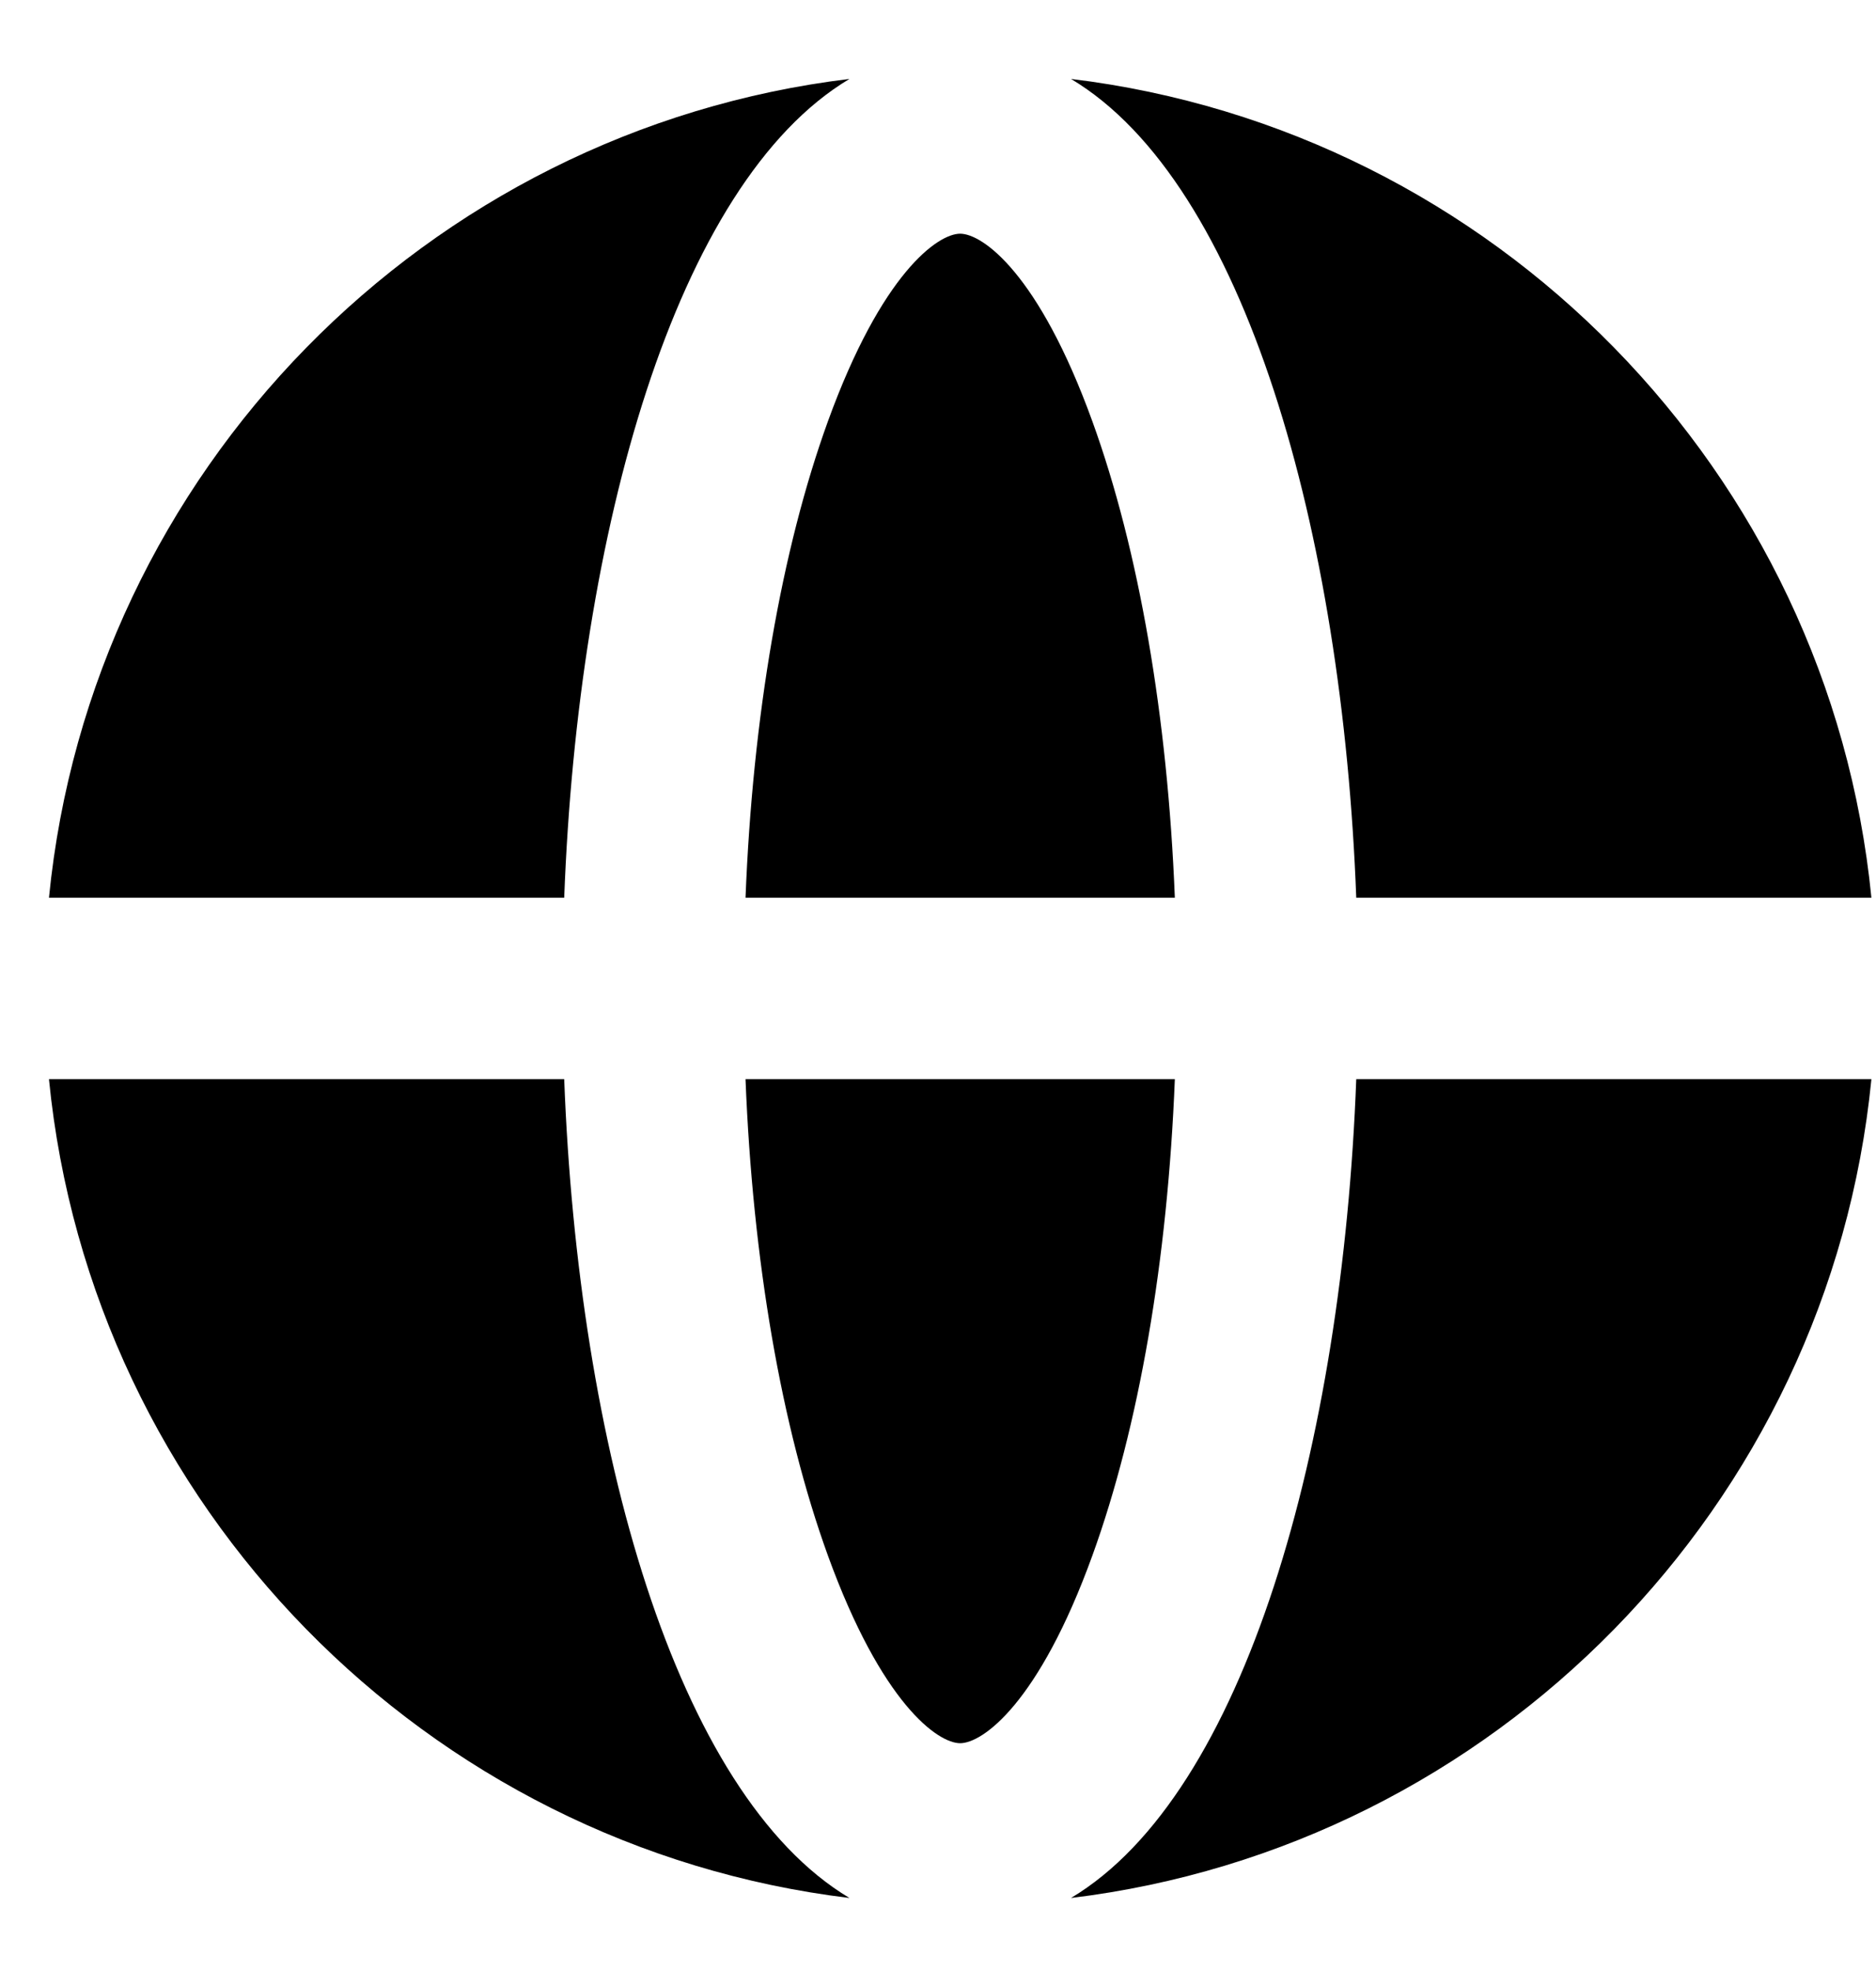
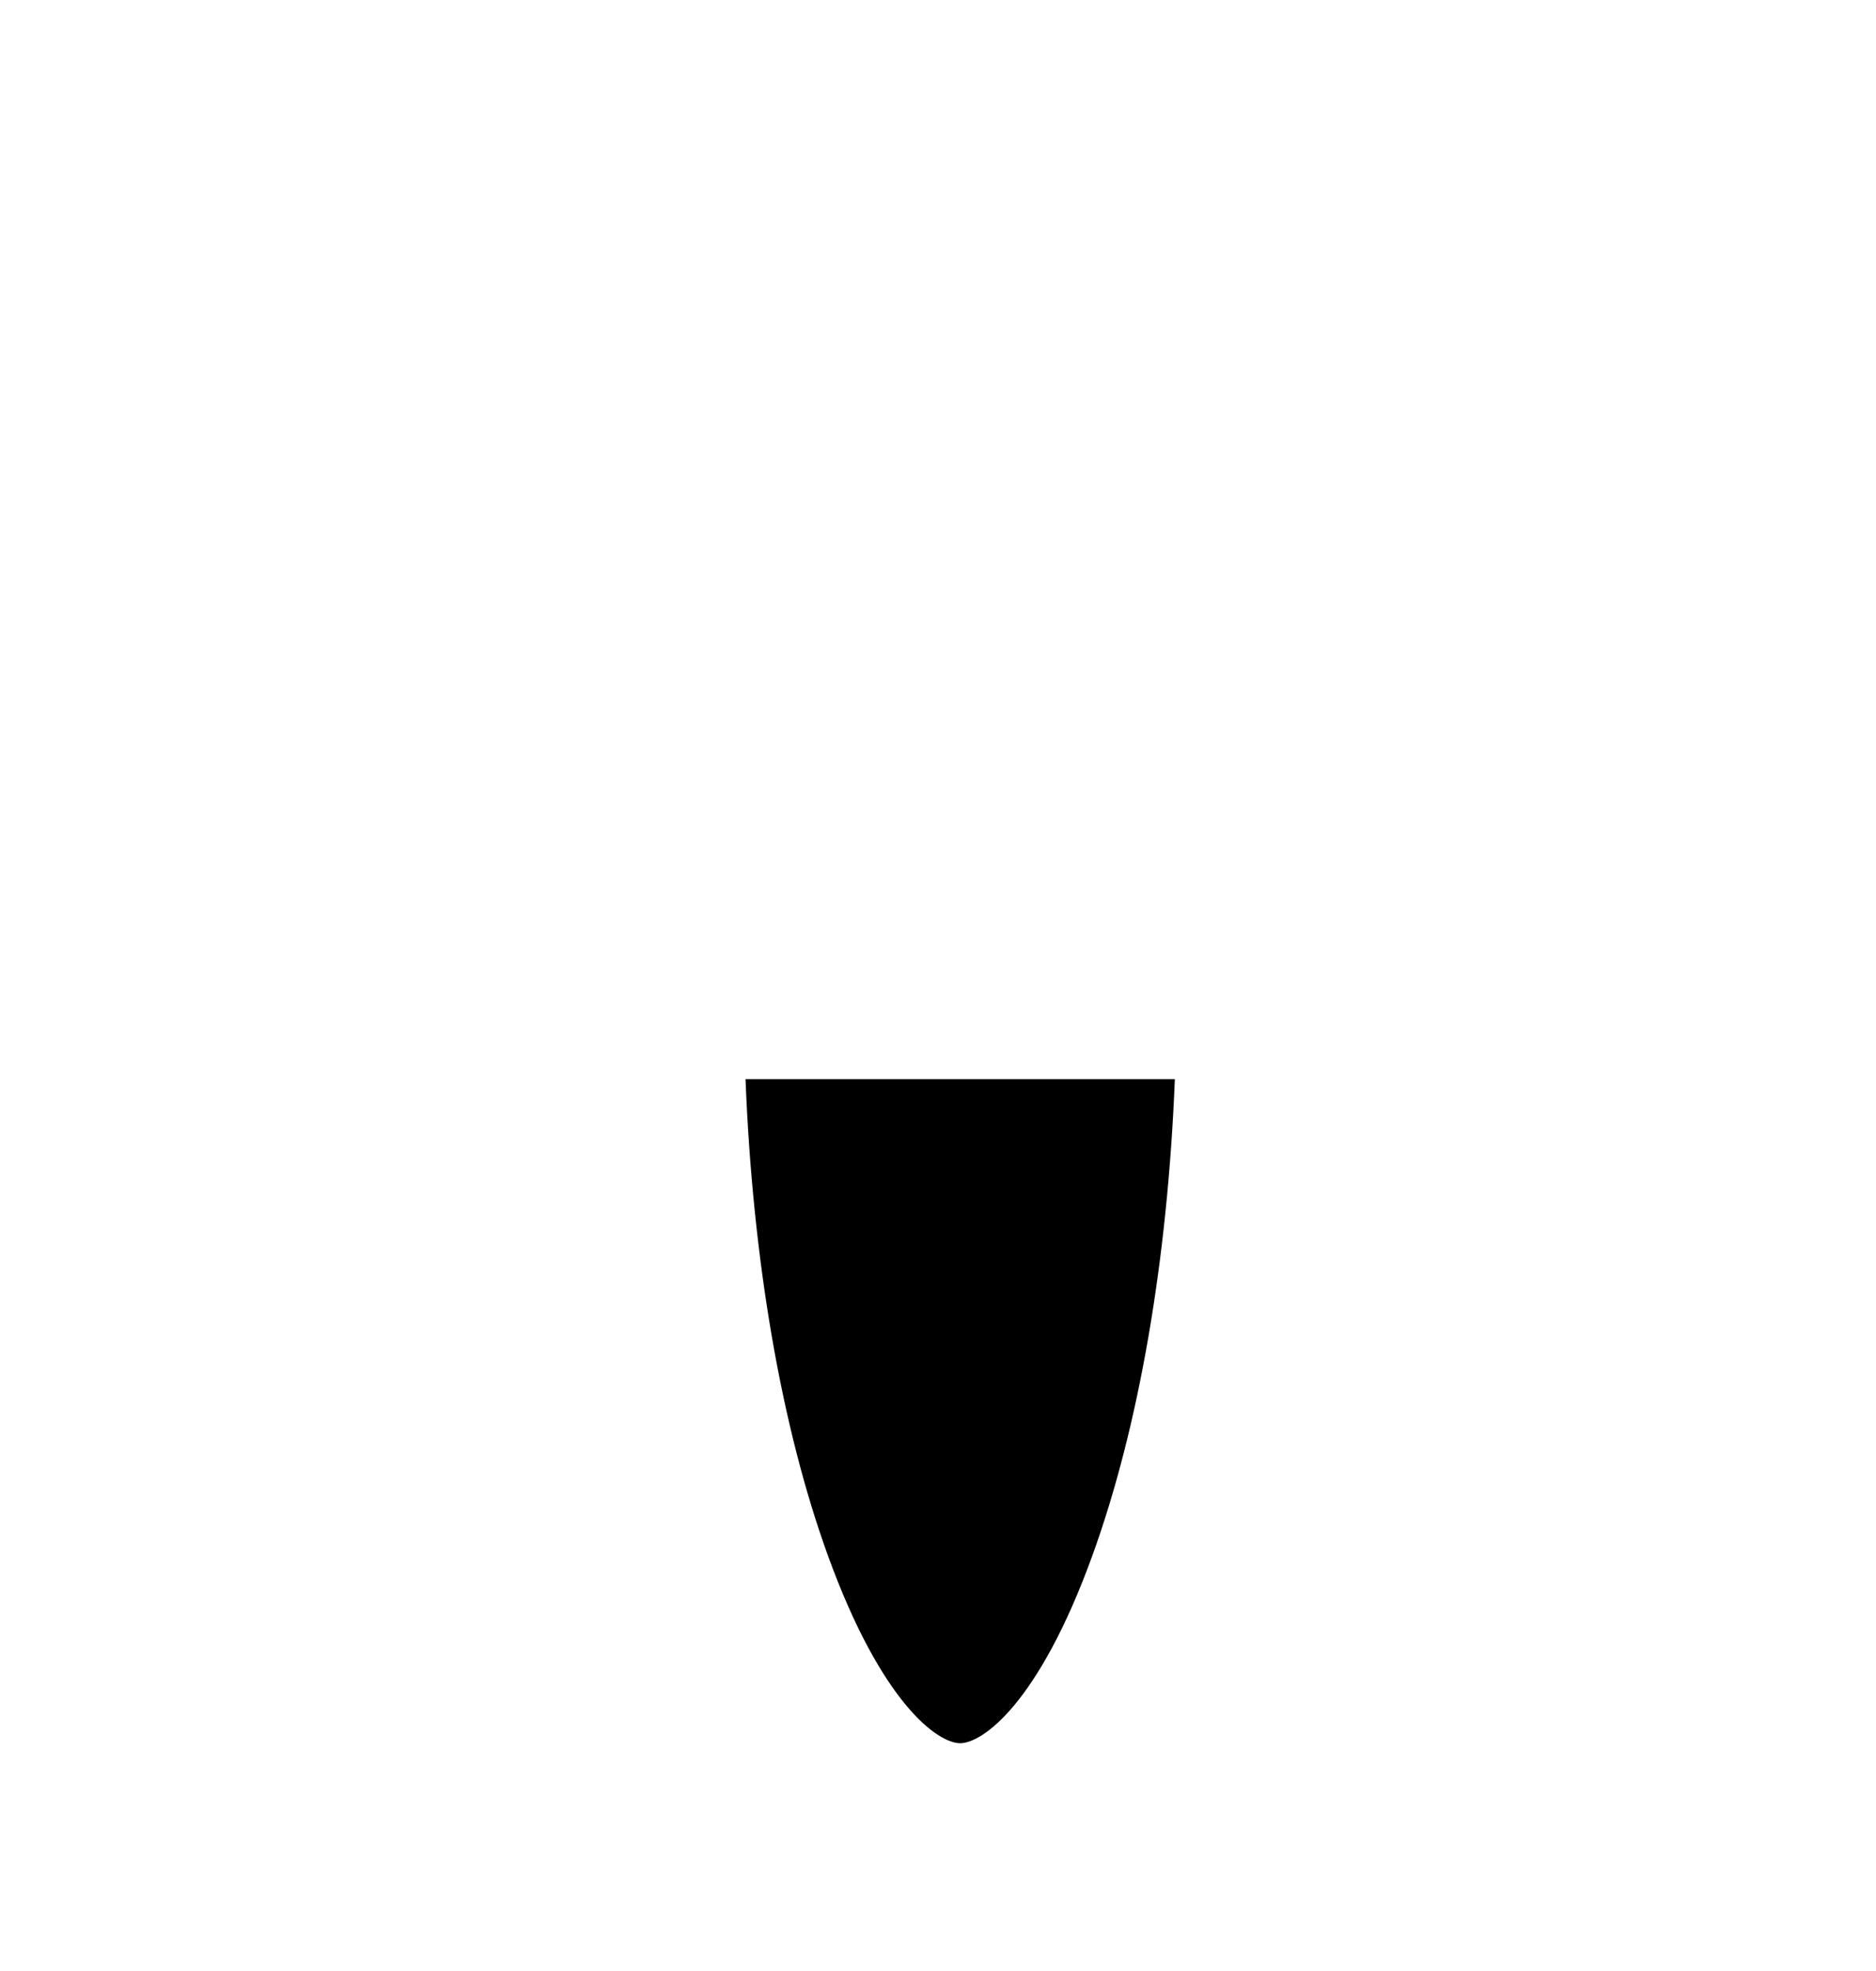
<svg xmlns="http://www.w3.org/2000/svg" width="20" height="21" viewBox="0 0 20 21" fill="none">
-   <path d="M11.646 4.49C11.073 2.908 10.473 2.49 10.236 2.49C9.999 2.49 9.4 2.908 8.826 4.49C8.329 5.862 8.024 7.637 7.948 9.565H12.525C12.448 7.637 12.143 5.862 11.646 4.49Z" fill="black" />
  <path d="M8.826 16.573C9.4 18.154 9.999 18.573 10.236 18.573C10.473 18.573 11.073 18.154 11.646 16.573C12.143 15.201 12.448 13.426 12.525 11.498H7.948C8.024 13.426 8.329 15.201 8.826 16.573Z" fill="black" />
-   <path d="M14.459 9.565H19.951C19.503 5.024 15.93 1.387 11.418 0.841C13.277 1.952 14.312 5.676 14.459 9.565Z" fill="black" />
-   <path d="M6.015 11.498H0.522C0.97 16.039 4.544 19.676 9.056 20.222C7.196 19.111 6.162 15.387 6.015 11.498Z" fill="black" />
-   <path d="M14.459 11.498C14.312 15.387 13.277 19.111 11.418 20.222C15.93 19.676 19.503 16.039 19.951 11.498H14.459Z" fill="black" />
-   <path d="M6.015 9.565C6.162 5.676 7.196 1.952 9.056 0.841C4.544 1.387 0.97 5.024 0.522 9.565H6.015Z" fill="black" />
</svg>